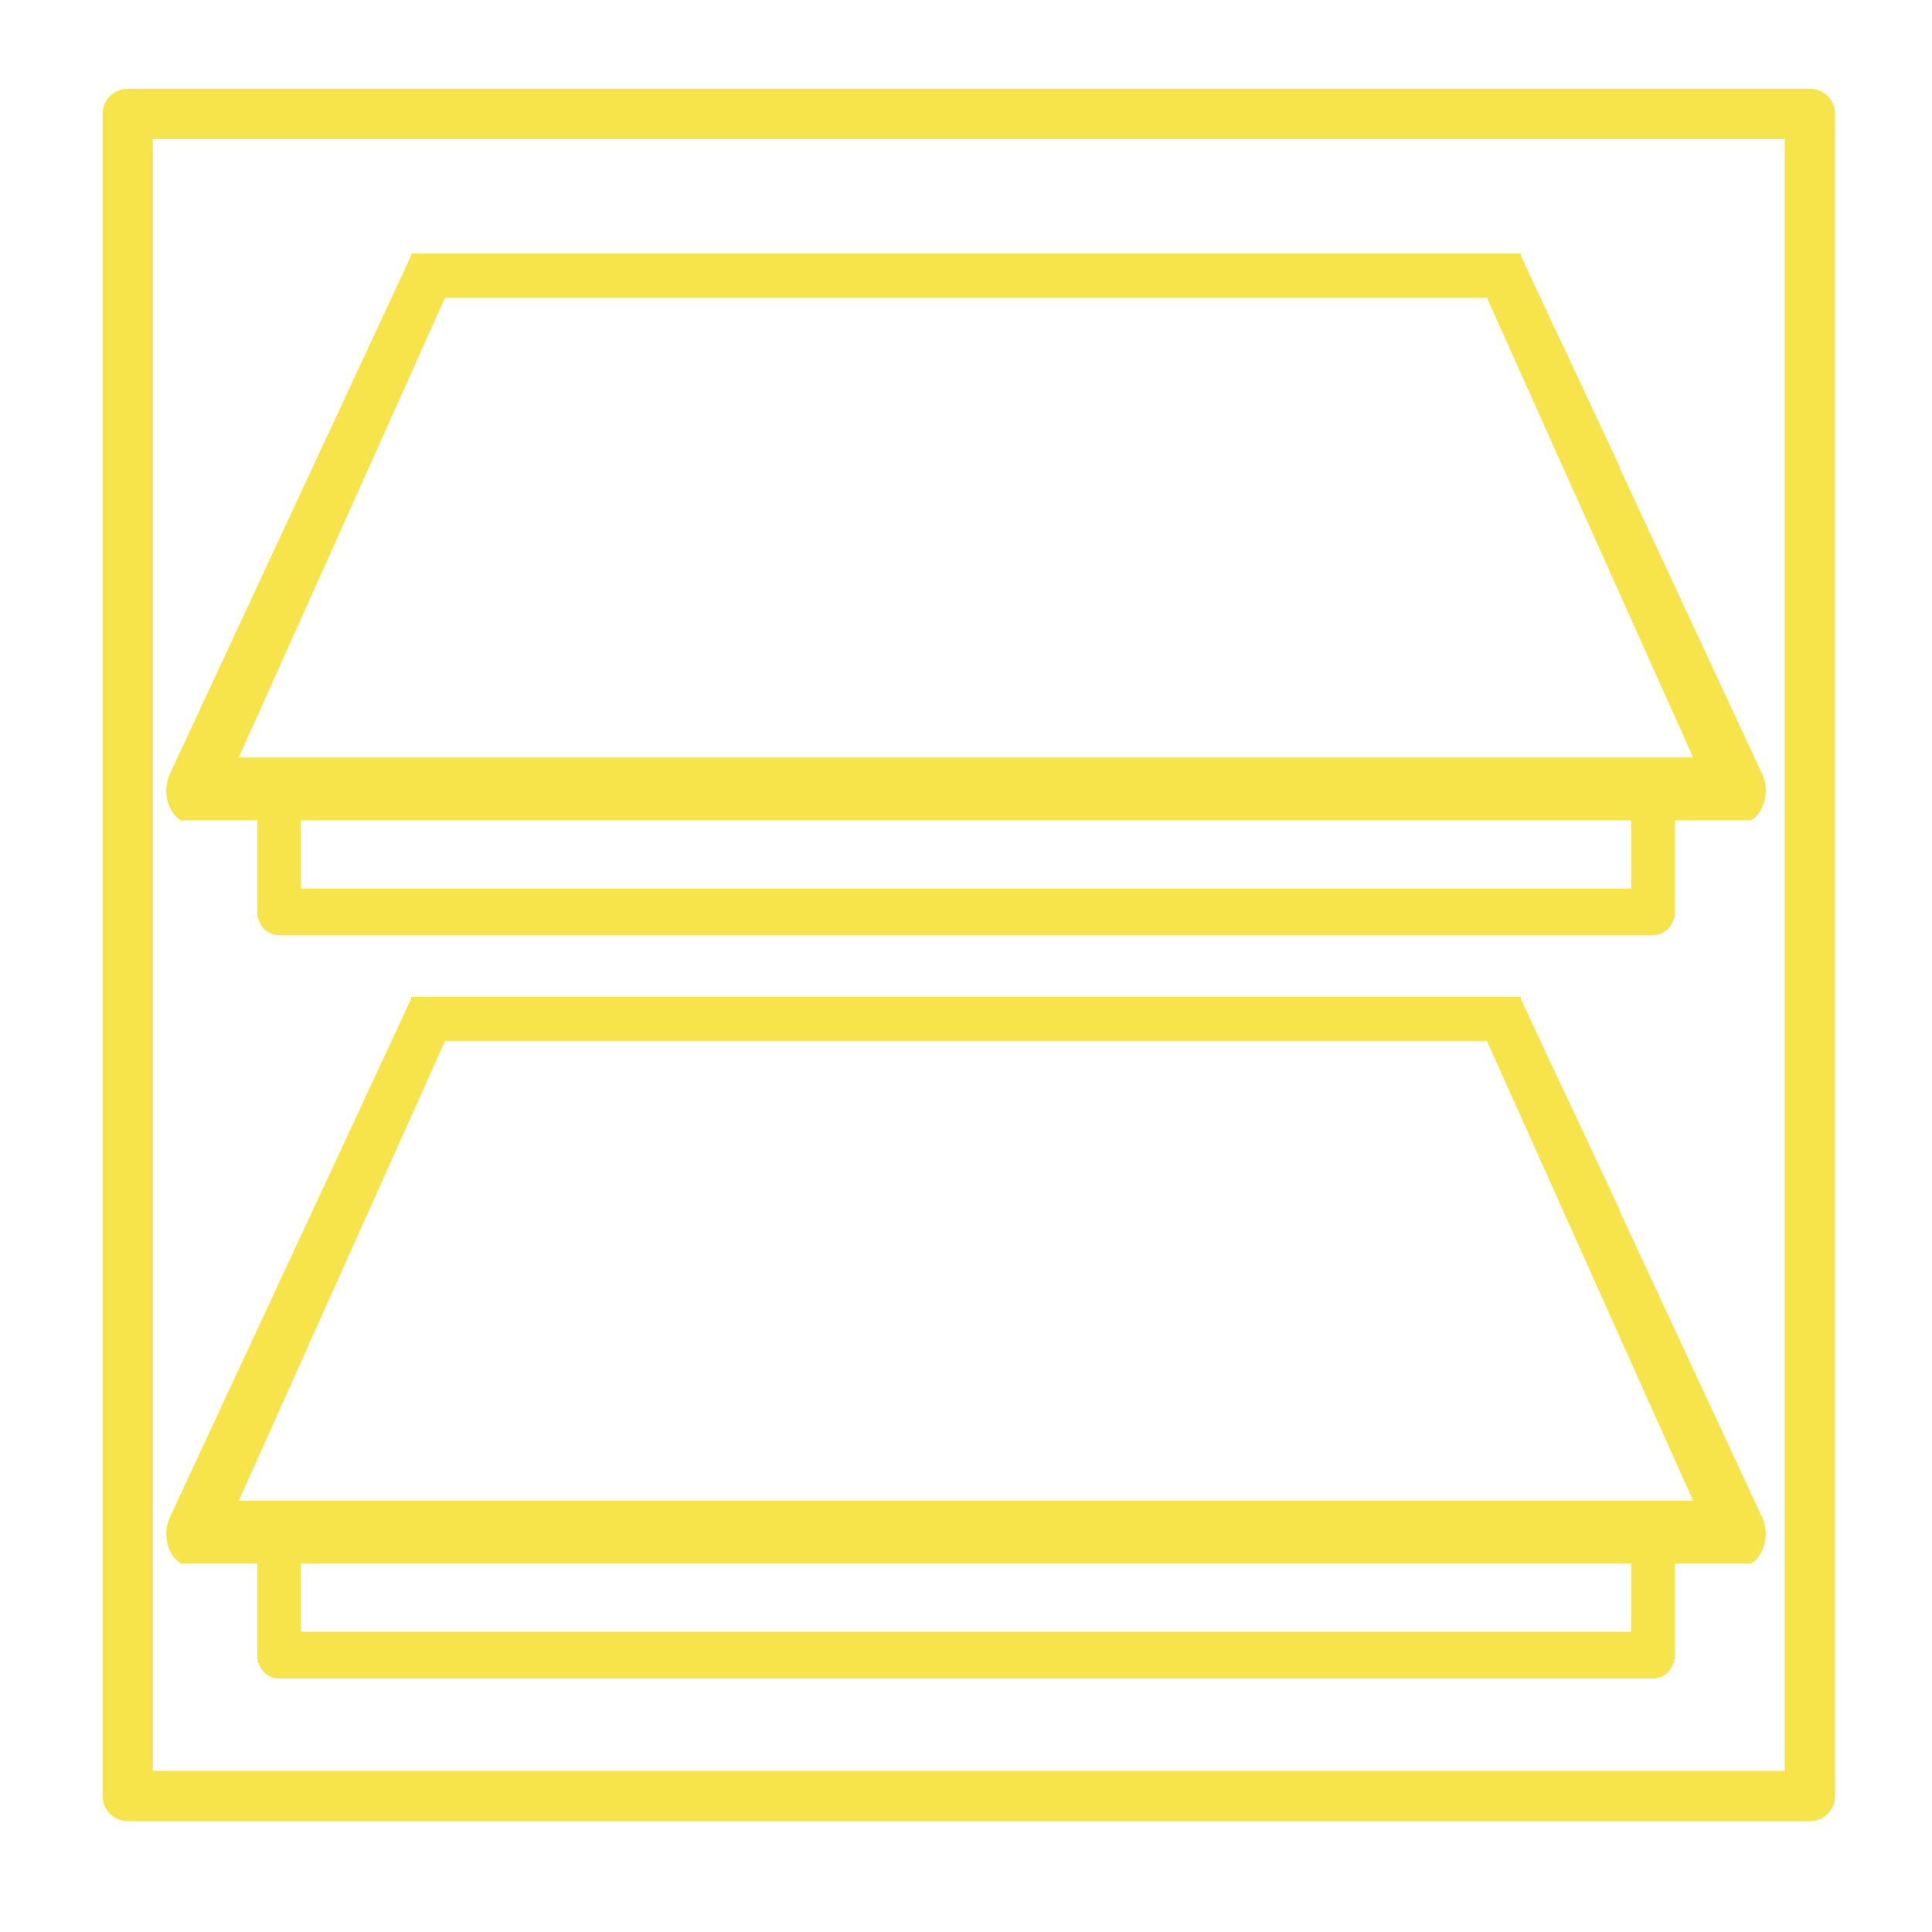
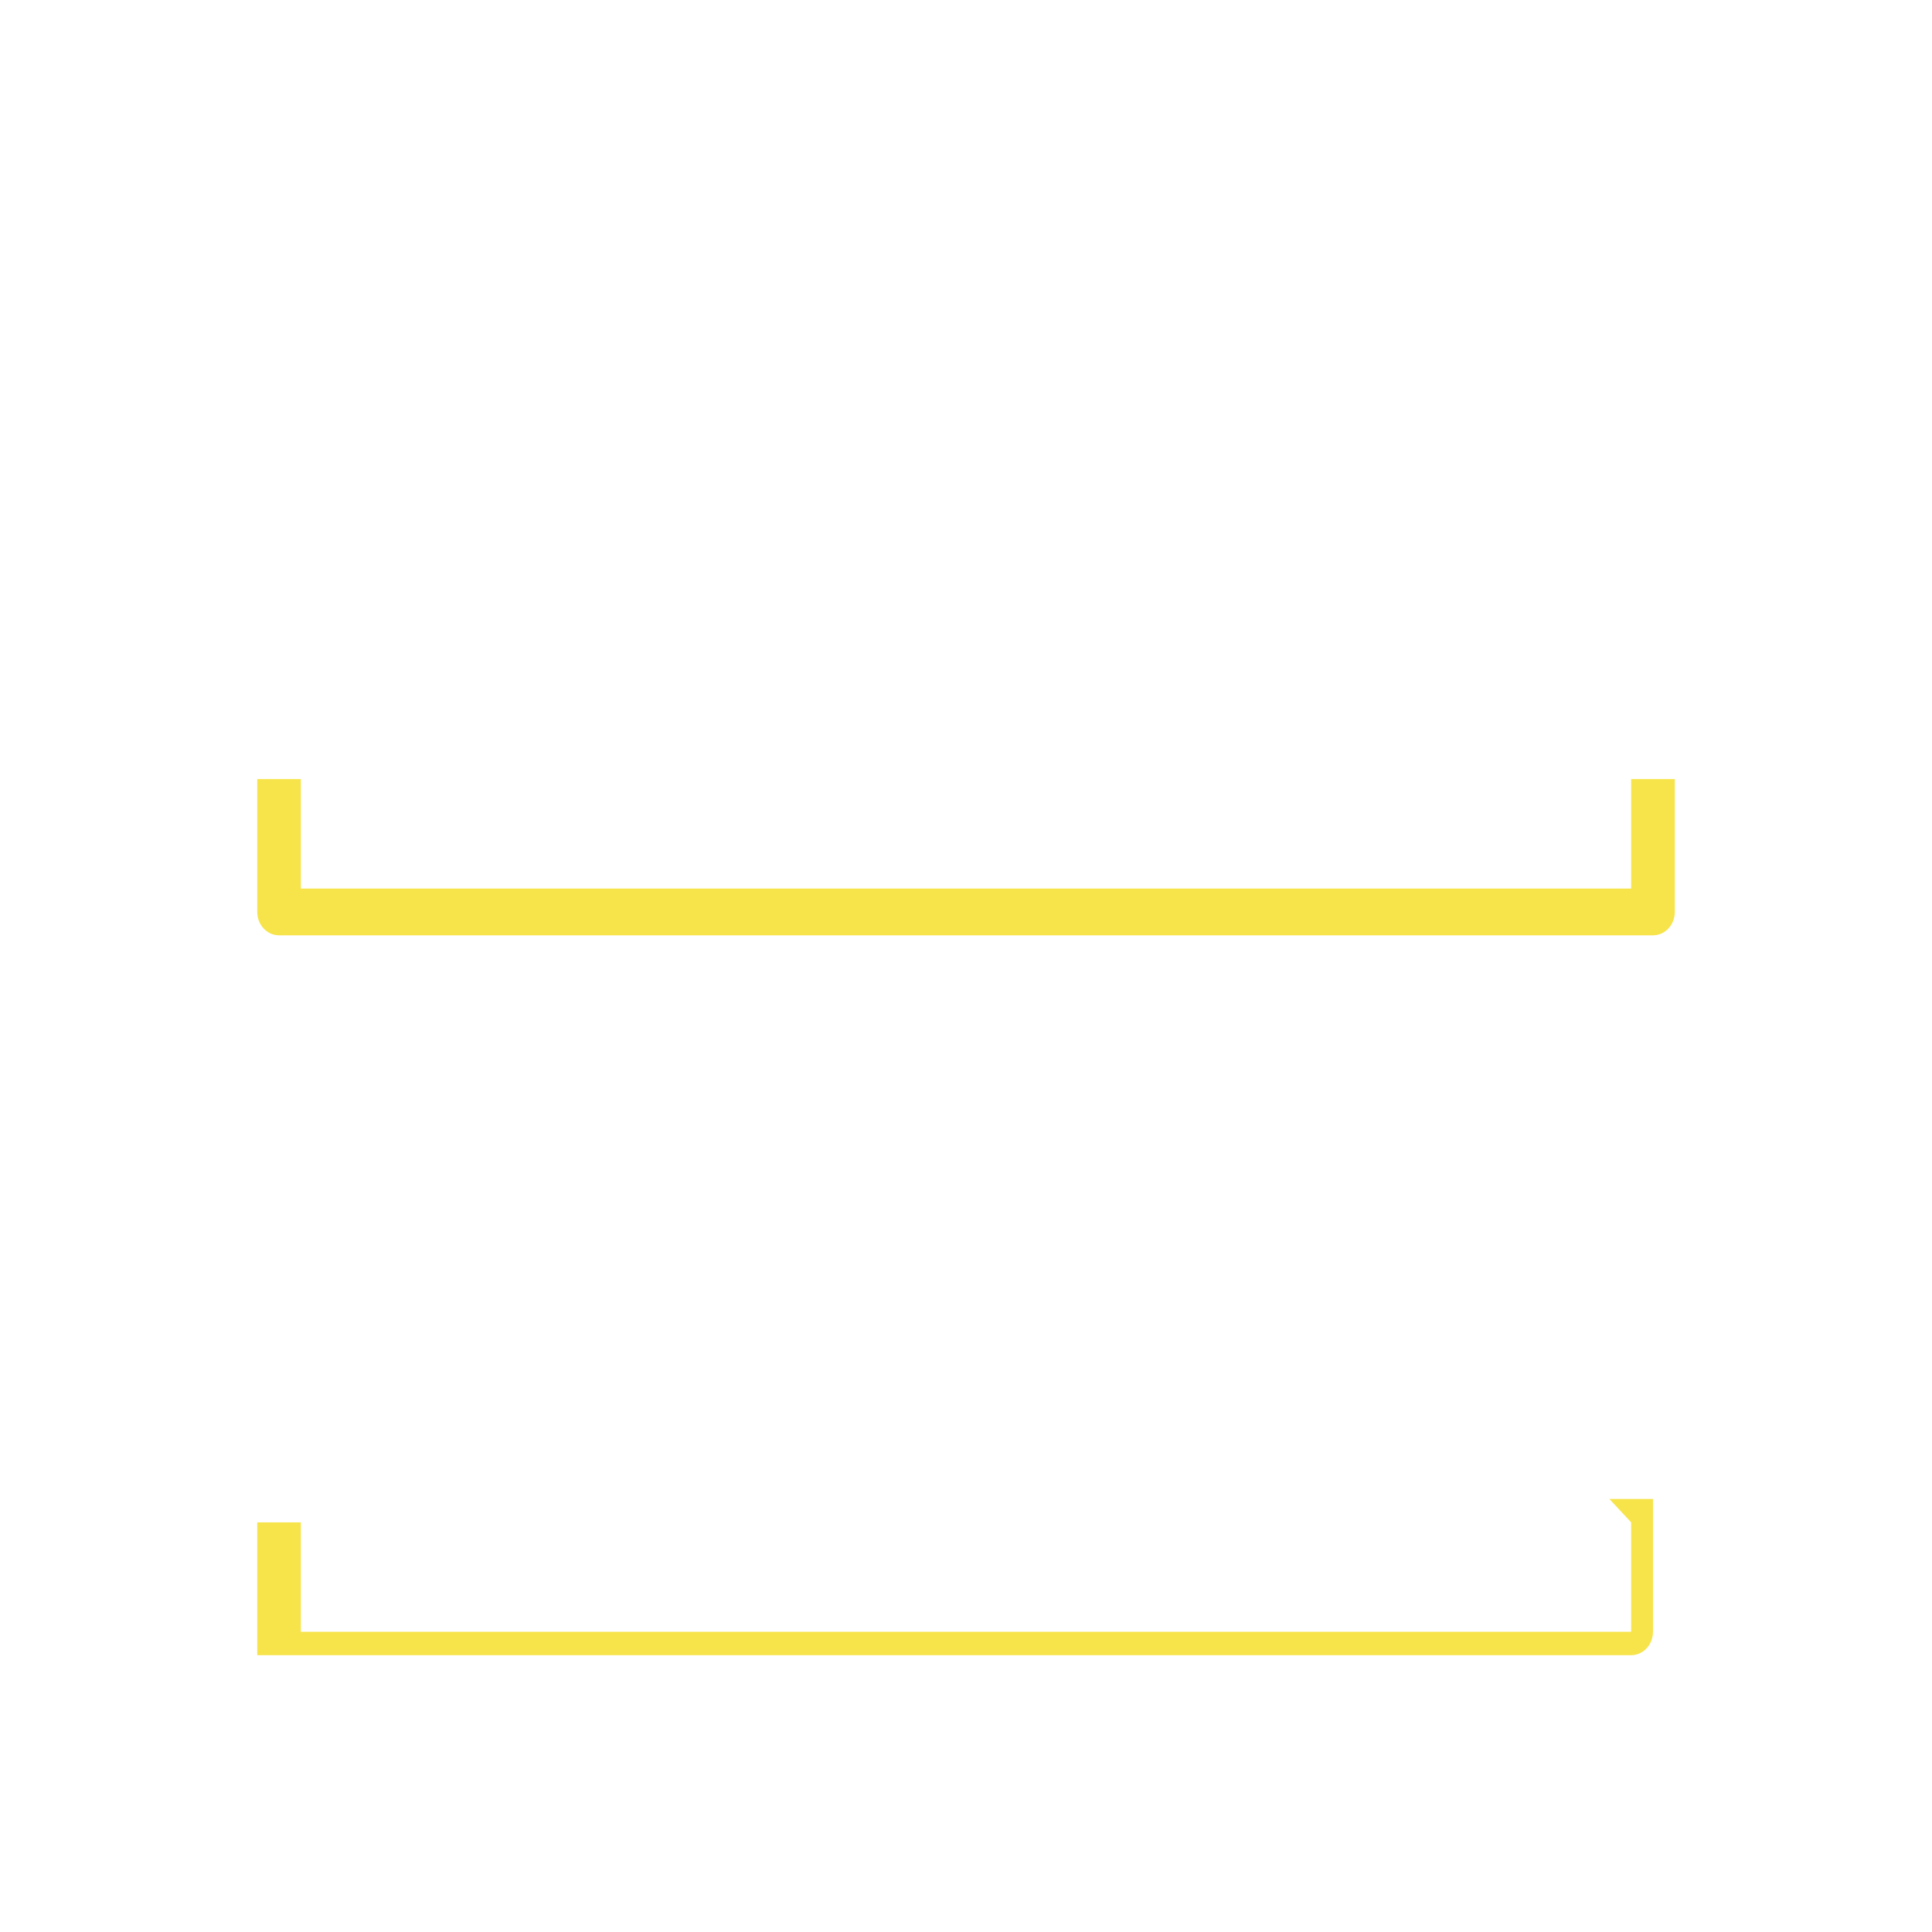
<svg xmlns="http://www.w3.org/2000/svg" id="Layer_1" viewBox="0 0 500 500">
  <defs>
    <style>.cls-1{fill:#f7e44a;stroke-width:0px;}</style>
  </defs>
-   <path class="cls-1" d="m474.9,29.47v435.35c0,3.59-2.91,6.5-6.5,6.5H33.05c-3.59,0-6.5-2.91-6.5-6.5V29.47c0-3.59,2.91-6.5,6.5-6.5h435.35c3.59,0,6.5,2.91,6.5,6.5Zm-13,428.85V35.97s-422.35,0-422.35,0v422.35s422.35,0,422.35,0Z" />
  <path class="cls-1" d="m422.14,201.63v28.33H77.86v-28.33h-11.29v34.38c0,3.34,2.53,6.05,5.65,6.05h355.57c3.12,0,5.65-2.71,5.65-6.05v-34.38h-11.29Z" />
-   <path class="cls-1" d="m456.06,208.9c.59-1.3.91-2.78.91-4.27s-.32-3.01-.93-4.32l-36.84-79.16v-.33l-13.7-29.25v.04l-2.79-5.88-9.12-19.59v-.53H106.41v.53l-62.45,134.18c-1.23,2.65-1.24,5.94-.02,8.6.66,1.44,1.64,2.6,2.85,3.36h406.43c1.21-.76,2.19-1.92,2.85-3.37Zm-394.26-12.86l53.39-119.02h269.61l53.39,119.02H61.8Z" />
-   <path class="cls-1" d="m422.14,393.98v28.33H77.86v-28.33h-11.29v34.38c0,3.34,2.53,6.05,5.65,6.05h355.57c3.12,0,5.65-2.71,5.65-6.05v-34.38h-11.29Z" />
-   <path class="cls-1" d="m456.06,401.25c.59-1.3.91-2.78.91-4.27s-.32-3.01-.93-4.32l-36.84-79.16v-.33l-13.7-29.25v.04l-2.79-5.88-9.12-19.59v-.53H106.41v.53l-62.45,134.18c-1.23,2.65-1.24,5.94-.02,8.6.66,1.44,1.64,2.6,2.85,3.36h406.43c1.21-.76,2.19-1.92,2.85-3.37Zm-394.26-12.86l53.39-119.02h269.61l53.39,119.02H61.8Z" />
+   <path class="cls-1" d="m422.14,393.98v28.33H77.86v-28.33h-11.29v34.38h355.57c3.12,0,5.65-2.71,5.65-6.05v-34.38h-11.29Z" />
</svg>